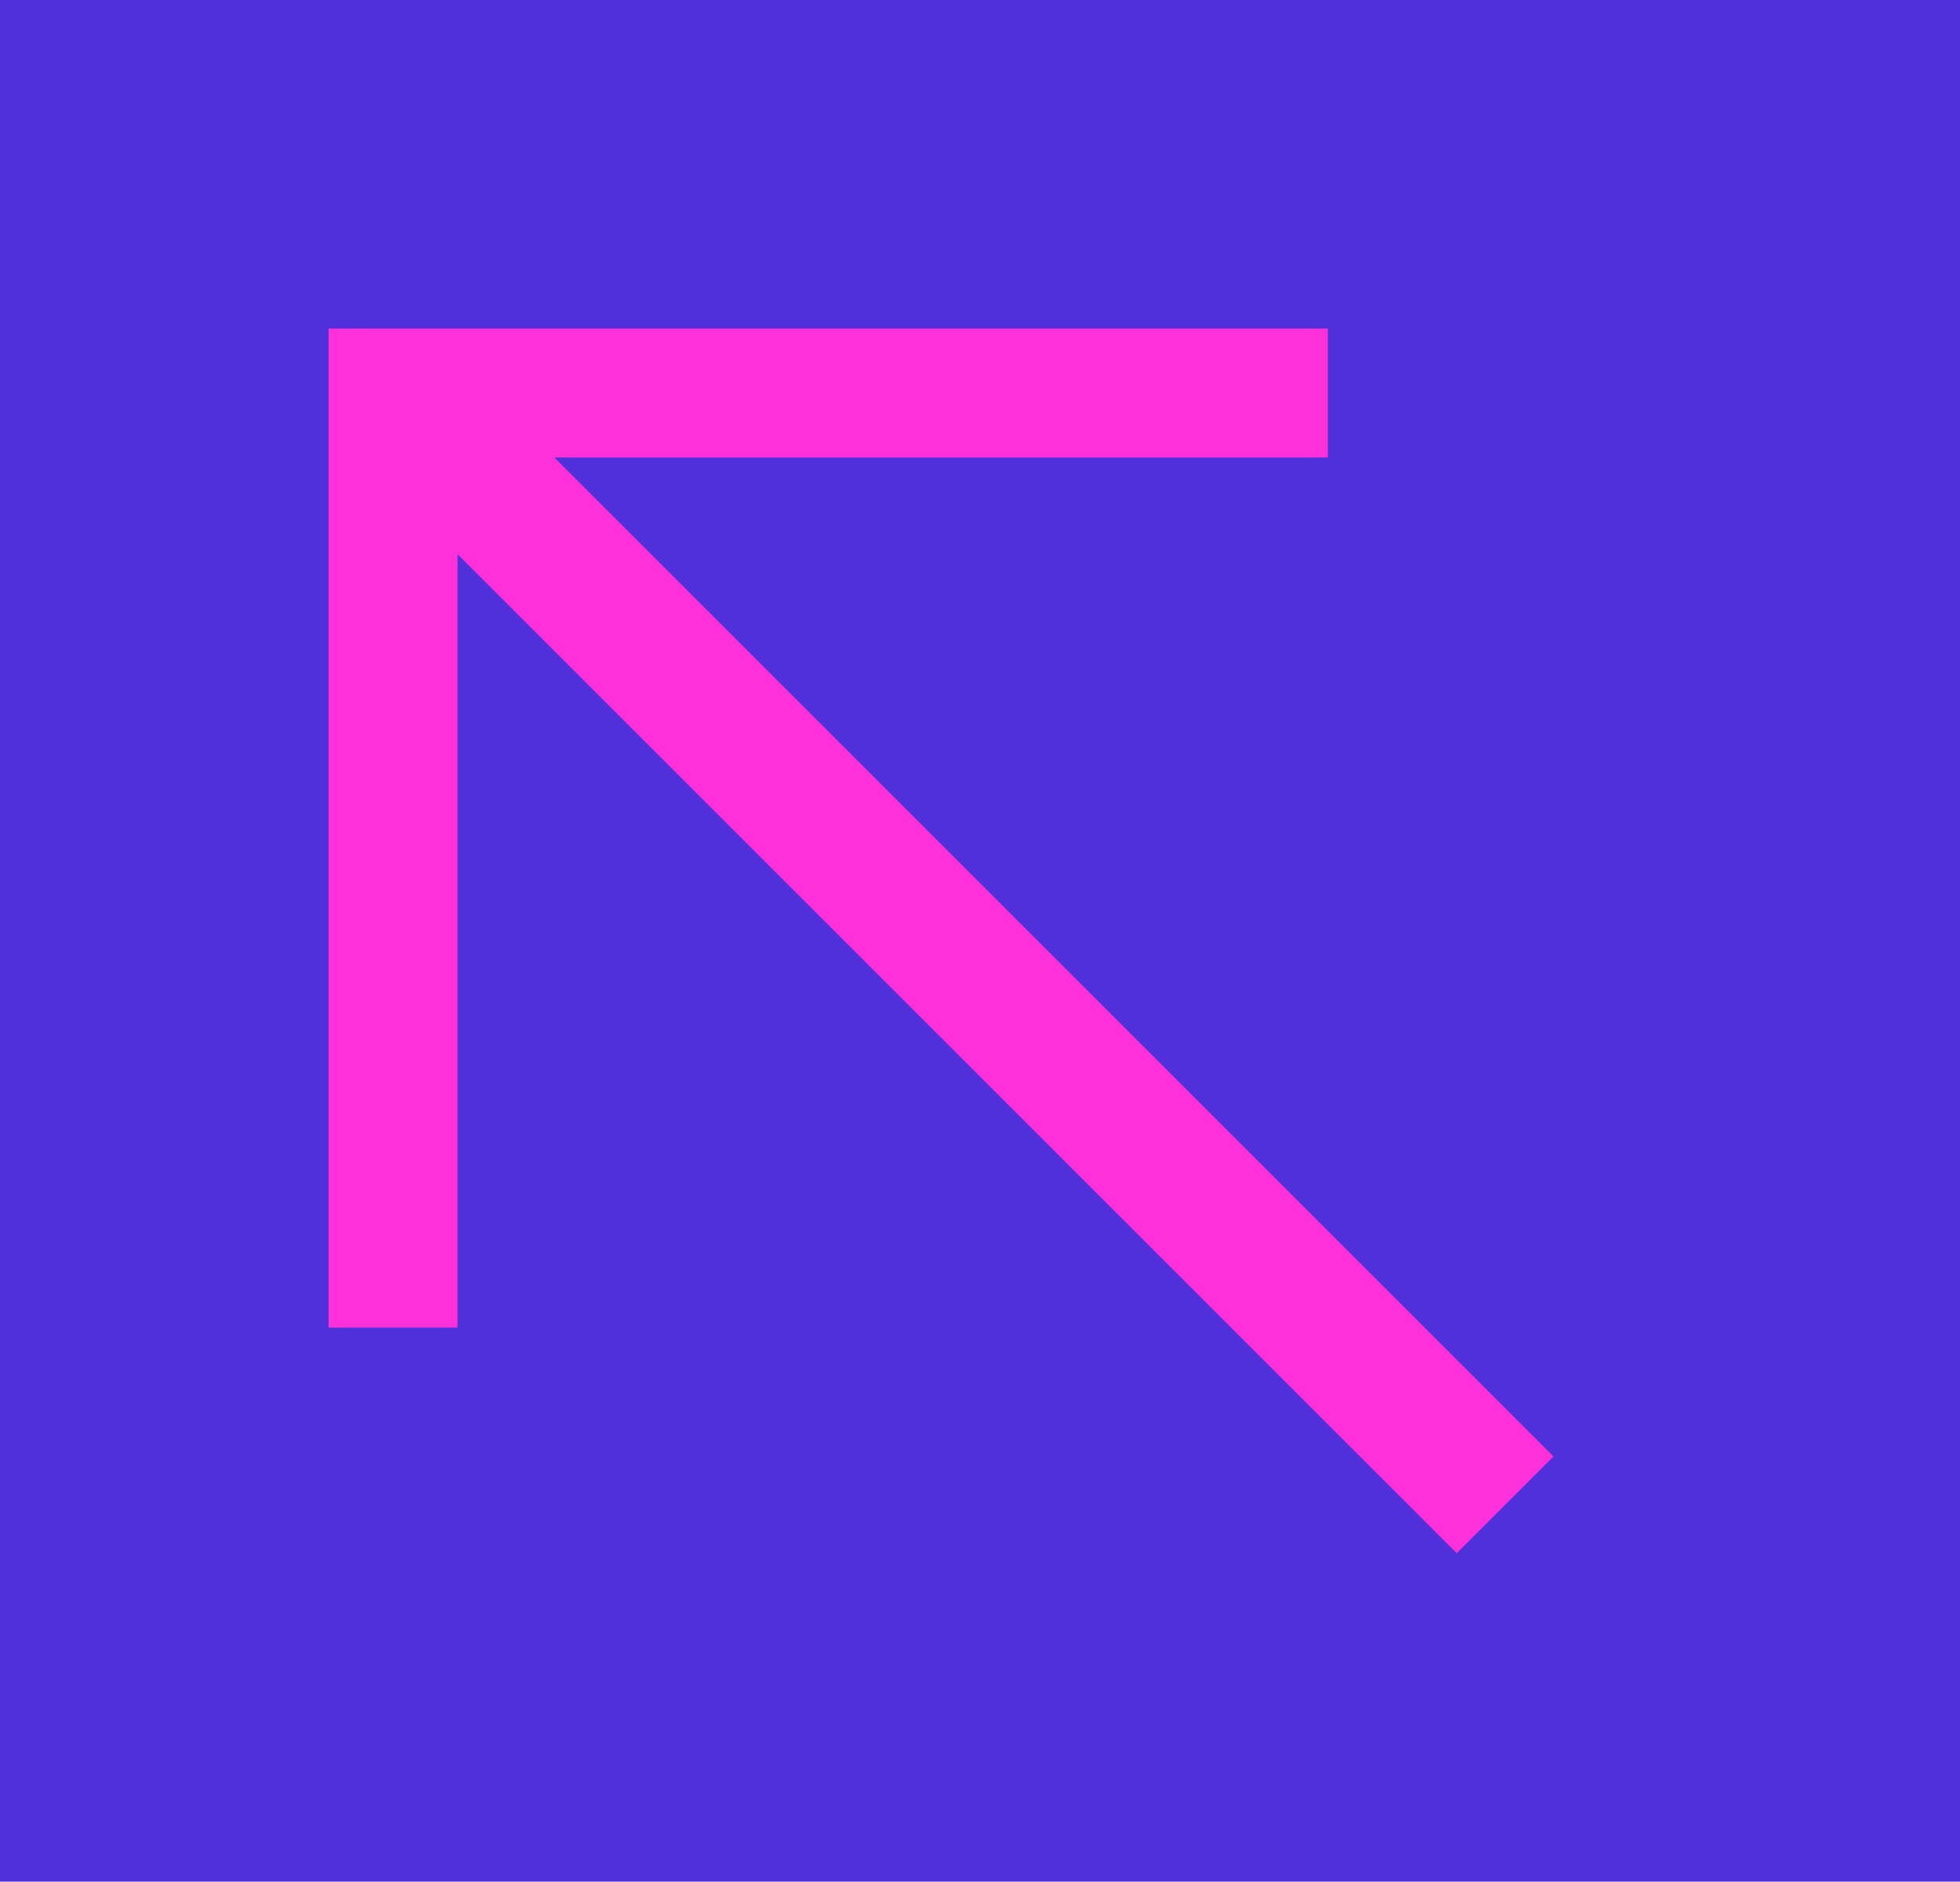
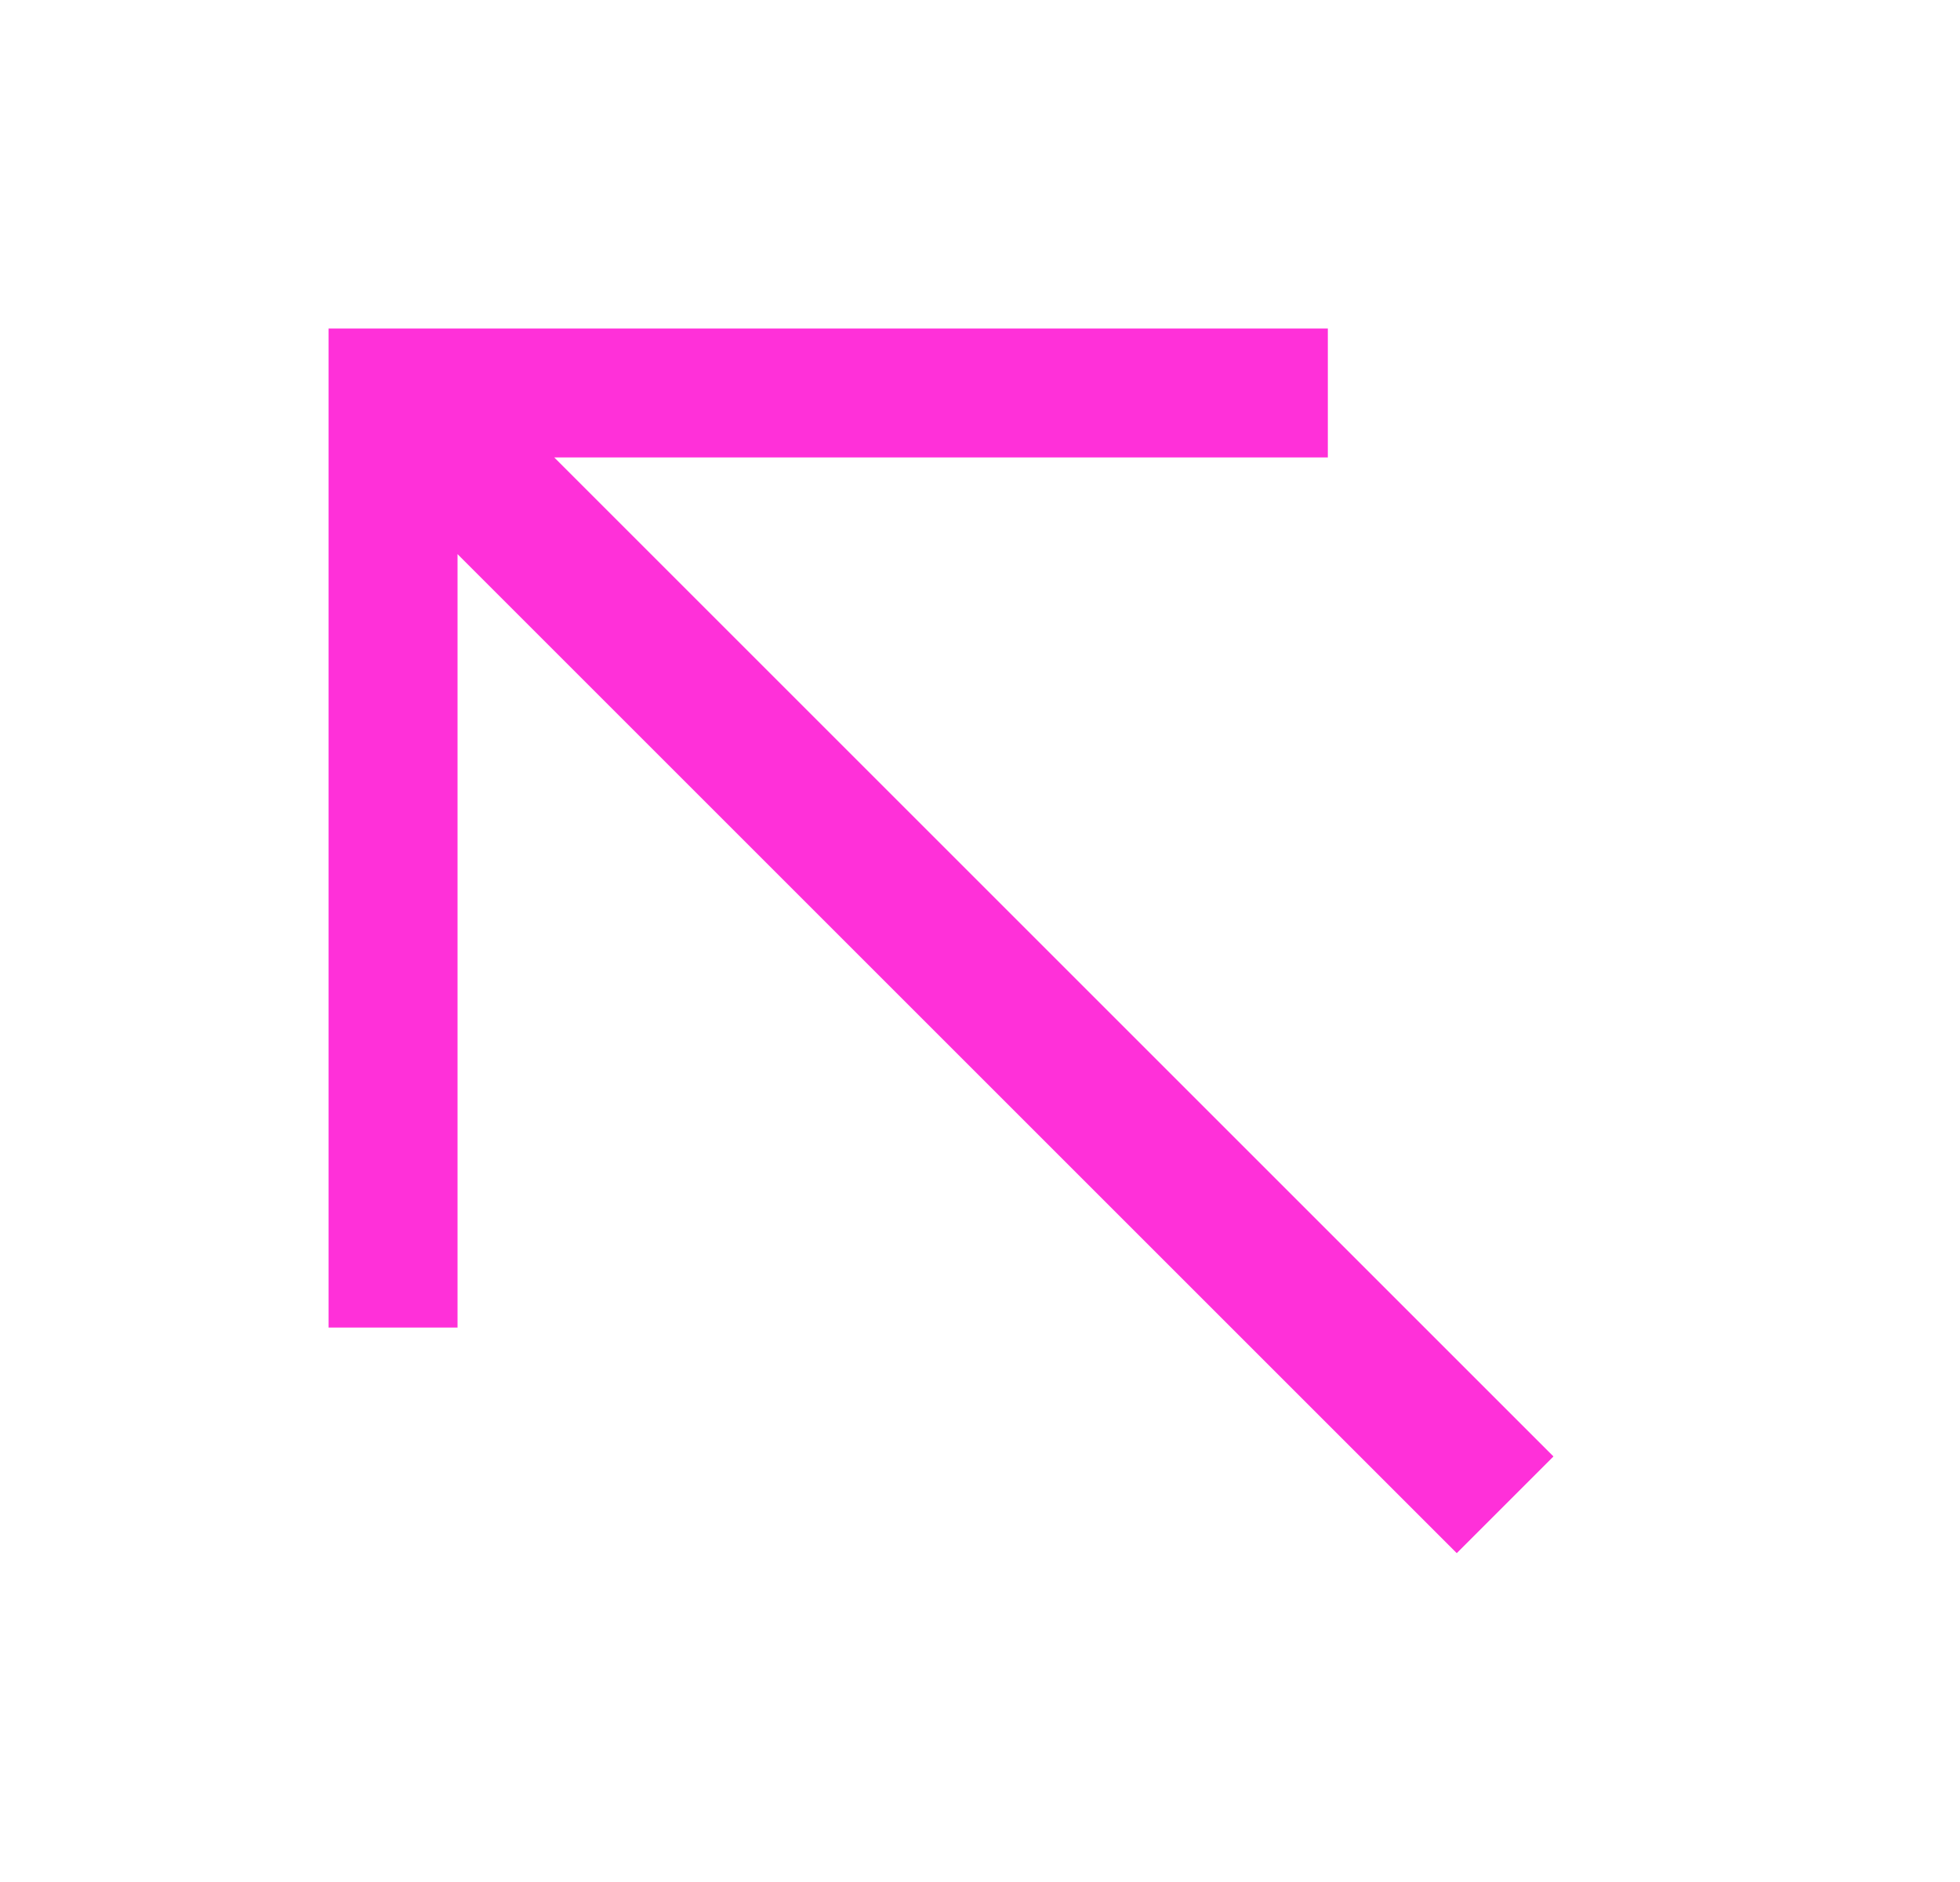
<svg xmlns="http://www.w3.org/2000/svg" width="352" height="338" viewBox="0 0 352 338">
  <g id="illustration-arrow" transform="translate(-875 -4044)">
-     <rect id="Rectangle_488" data-name="Rectangle 488" width="352" height="338" transform="translate(875 4044)" fill="#5030d9" />
    <path id="Path_78" data-name="Path 78" d="M60,239.455H83.155V100.522L262.61,279.977l17.367-17.367L100.522,83.155H239.455V60H60Z" transform="translate(874.012 4043.012)" fill="#ff30d9" />
  </g>
</svg>